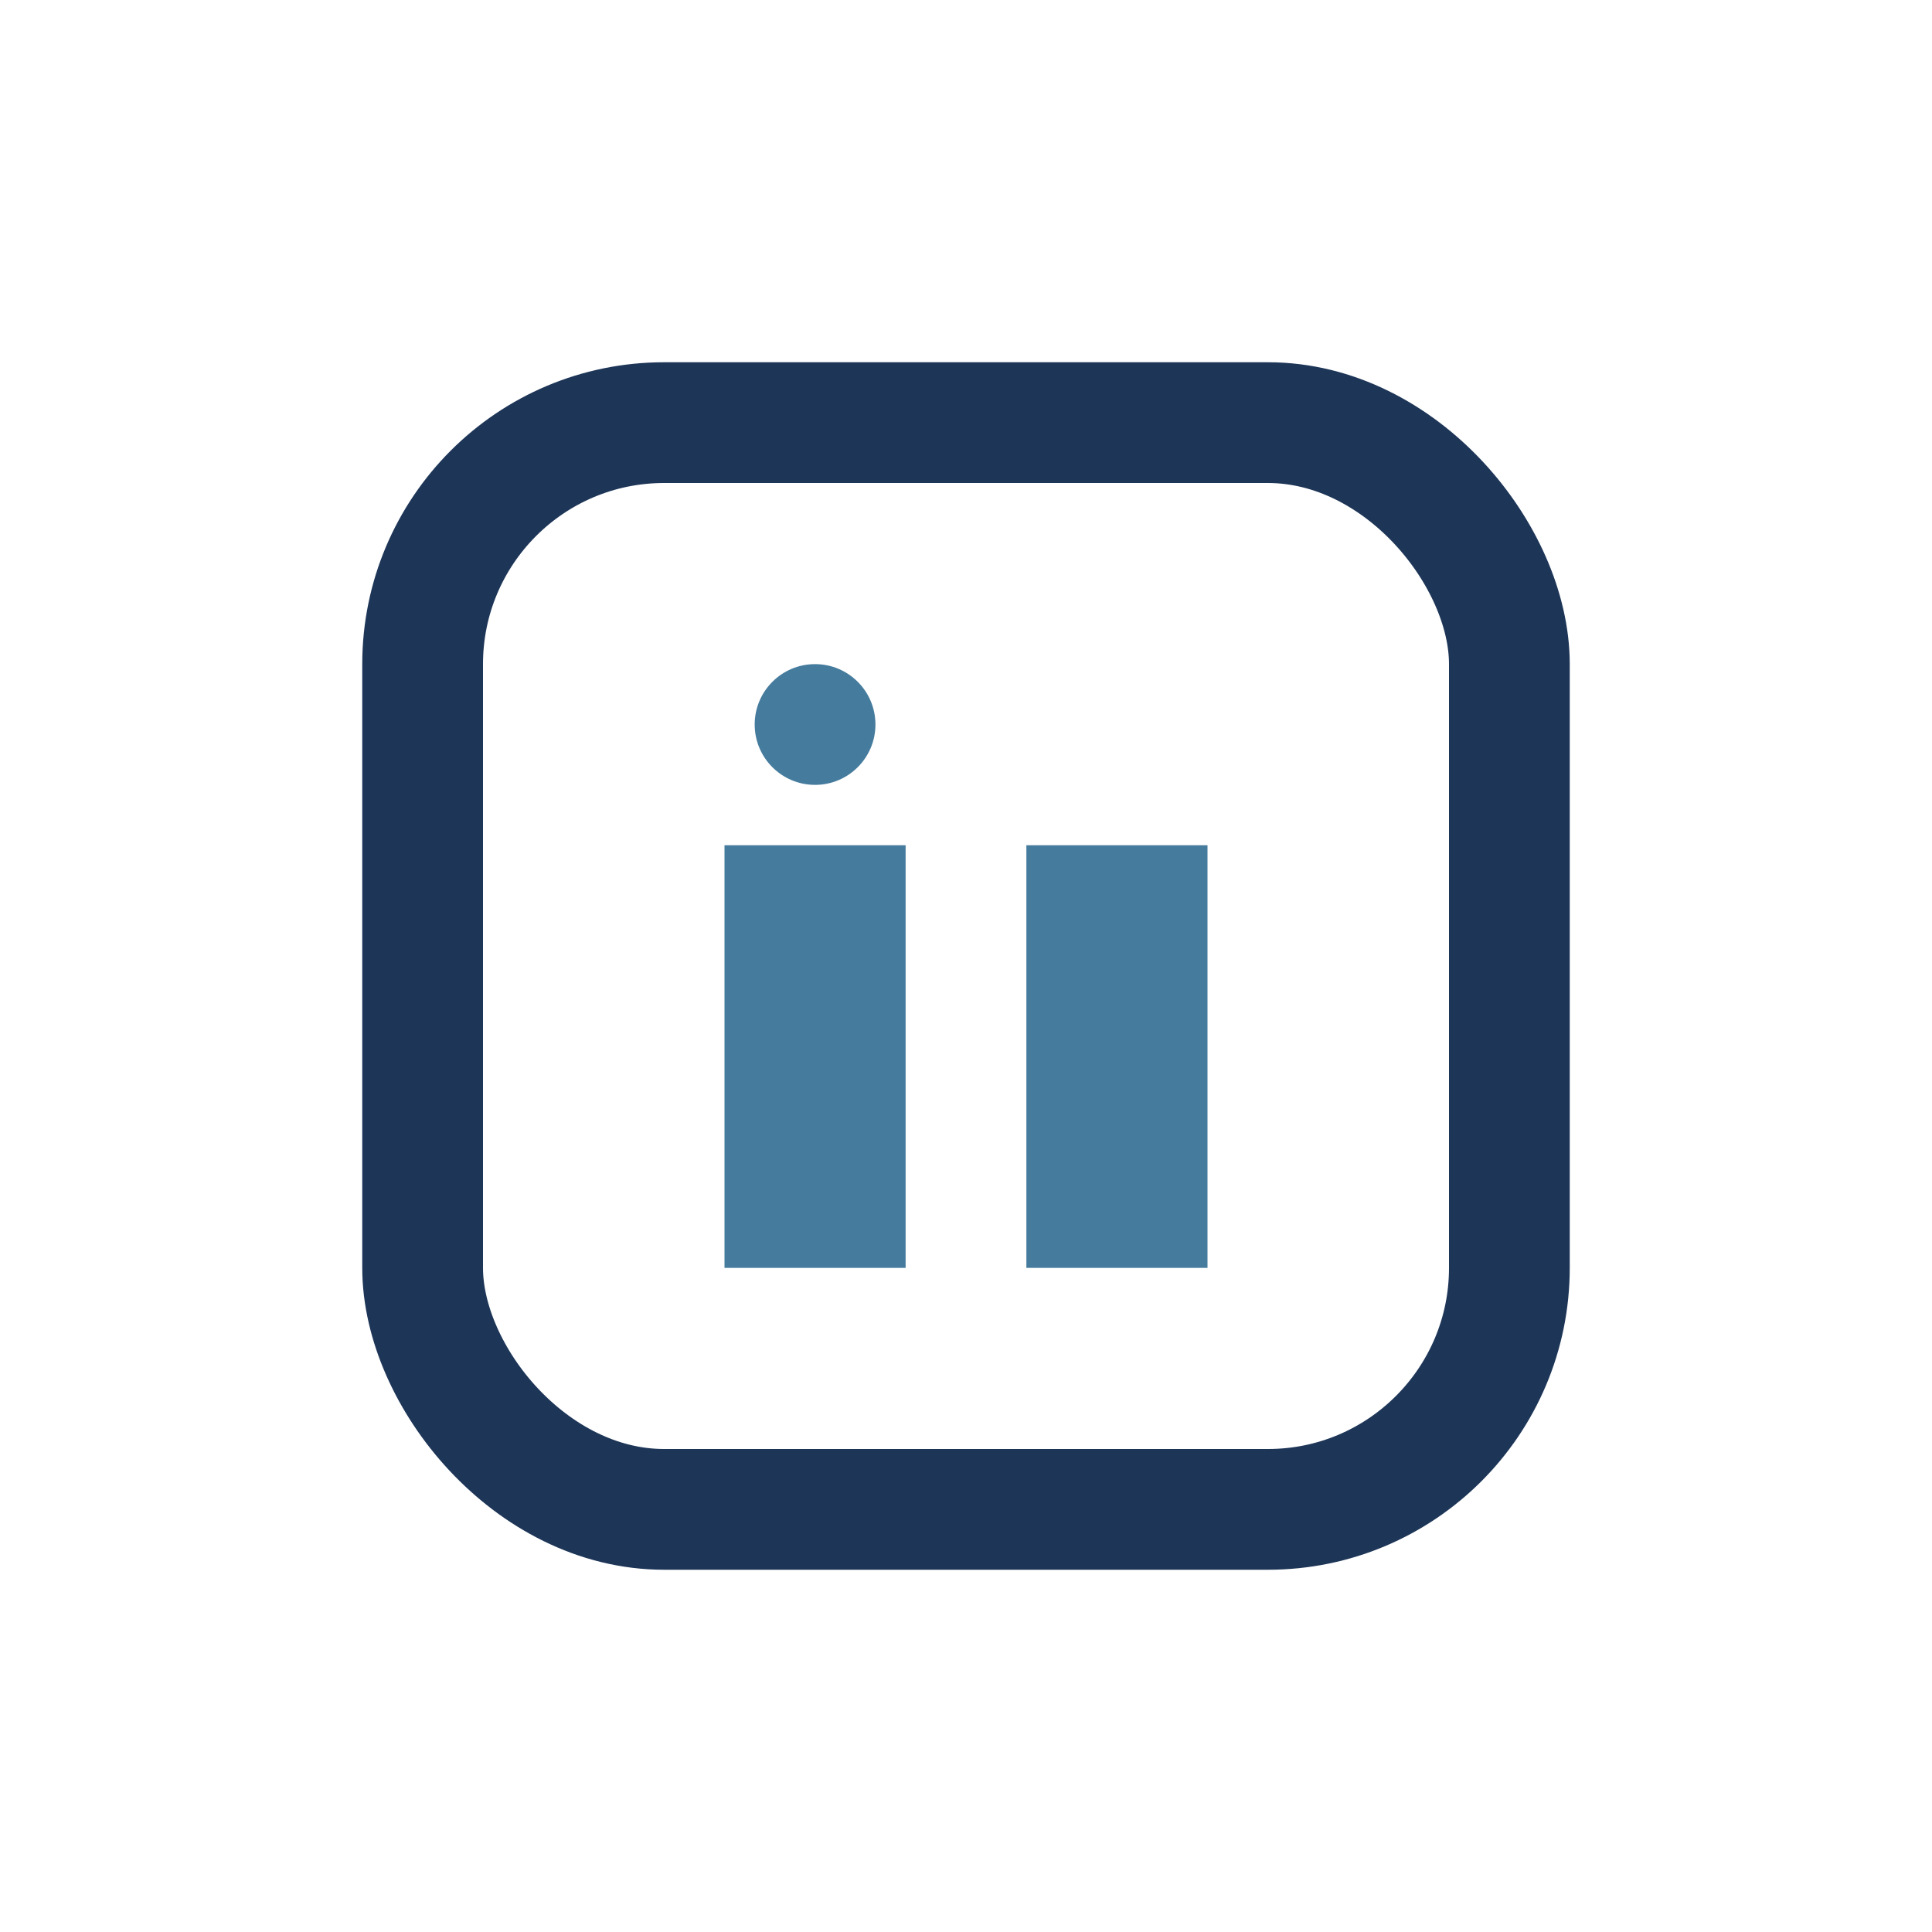
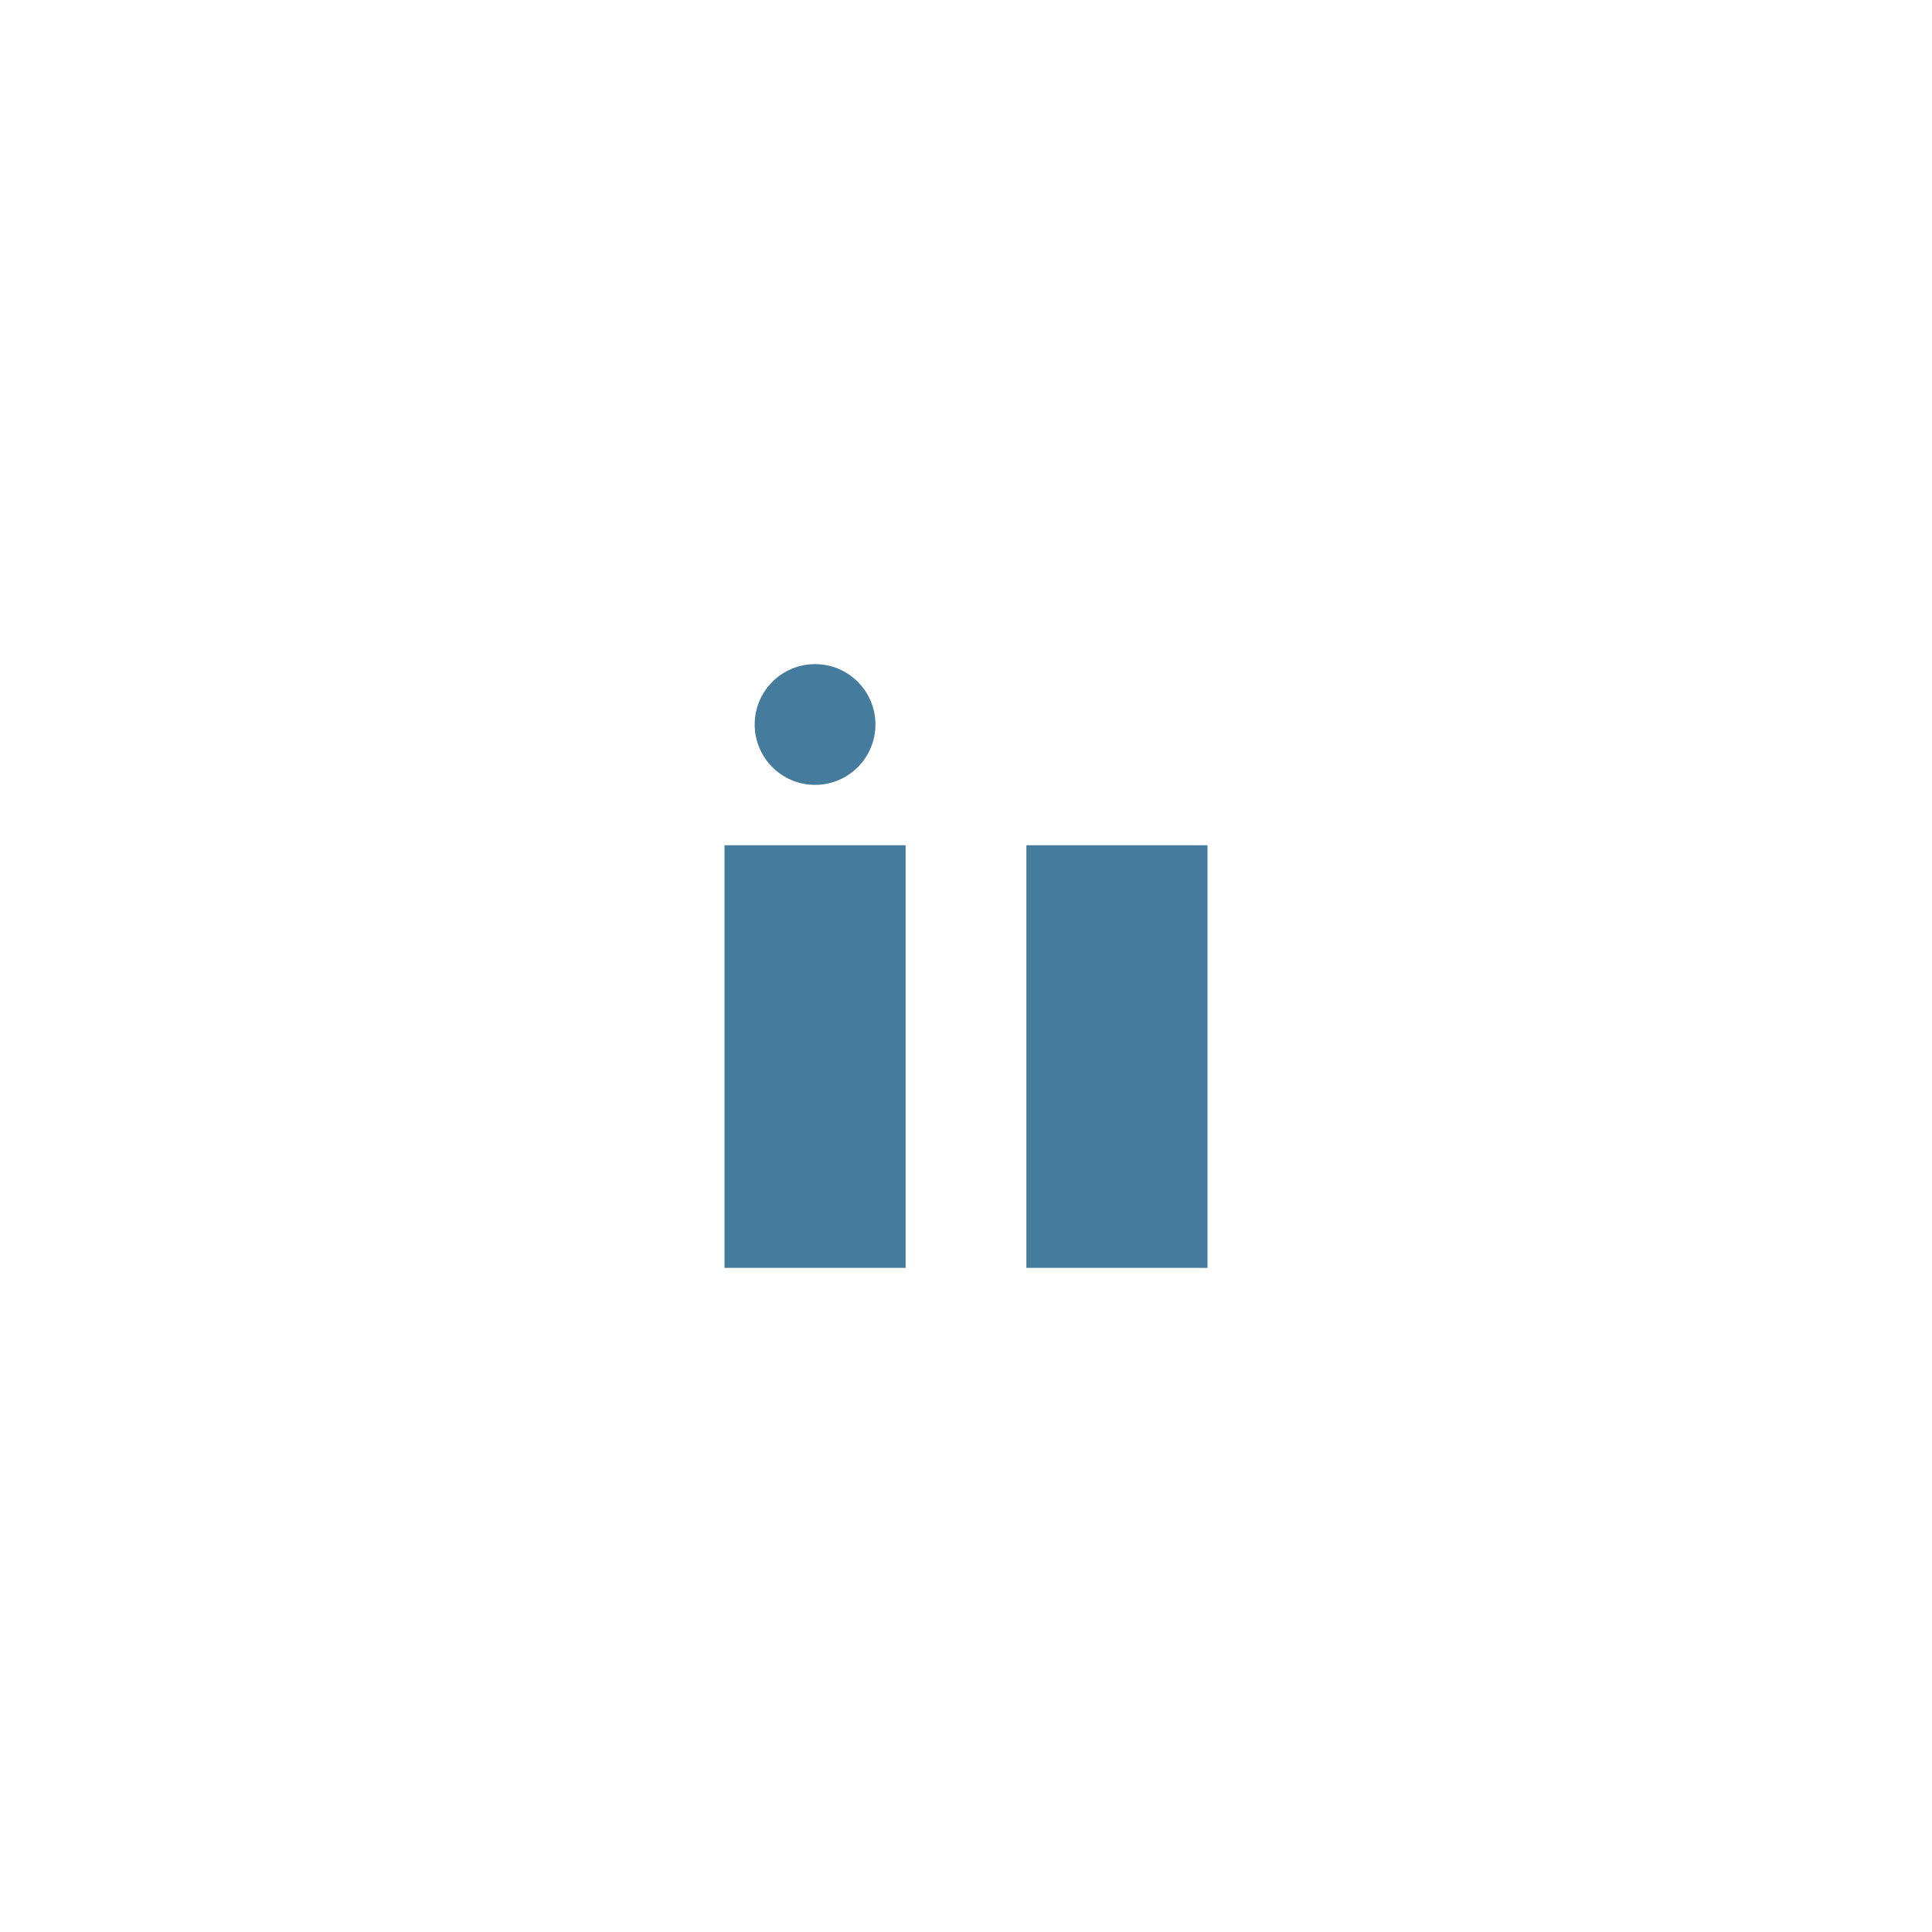
<svg xmlns="http://www.w3.org/2000/svg" width="32" height="32" viewBox="0 0 32 32">
-   <rect x="7" y="7" width="18" height="18" rx="4" fill="none" stroke="#1D3557" stroke-width="2" />
  <rect x="12" y="14" width="3" height="7" fill="#457B9D" />
  <rect x="17" y="14" width="3" height="7" fill="#457B9D" />
  <circle cx="13.5" cy="12" r="1" fill="#457B9D" />
</svg>